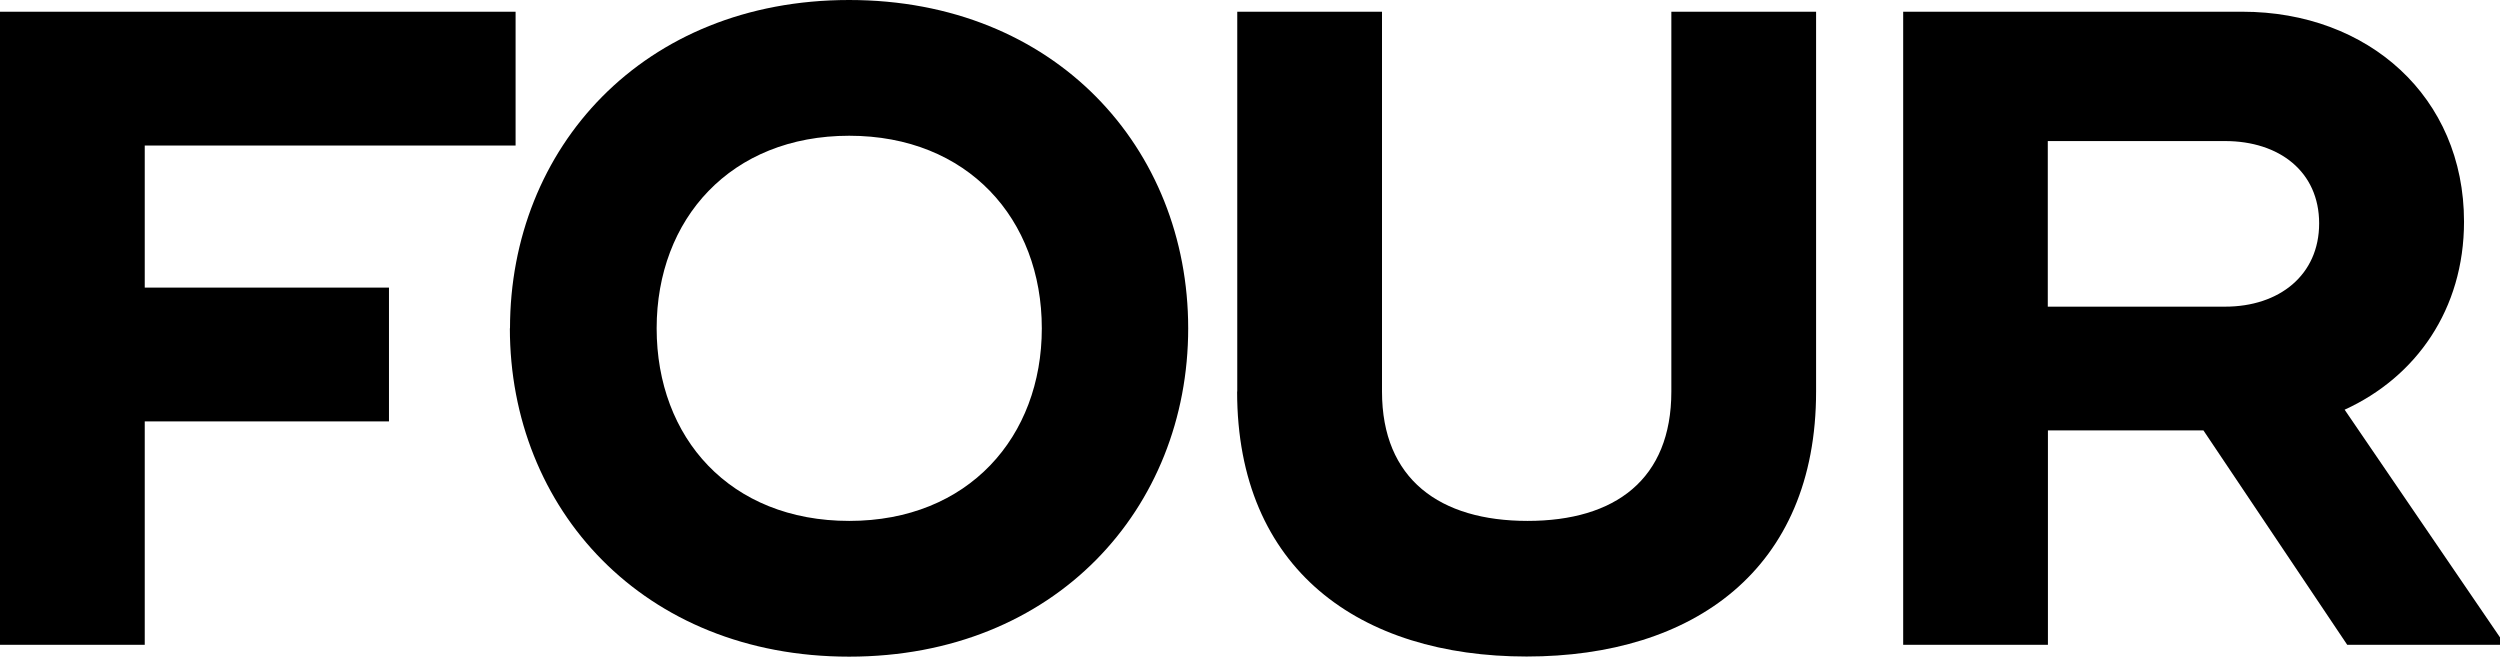
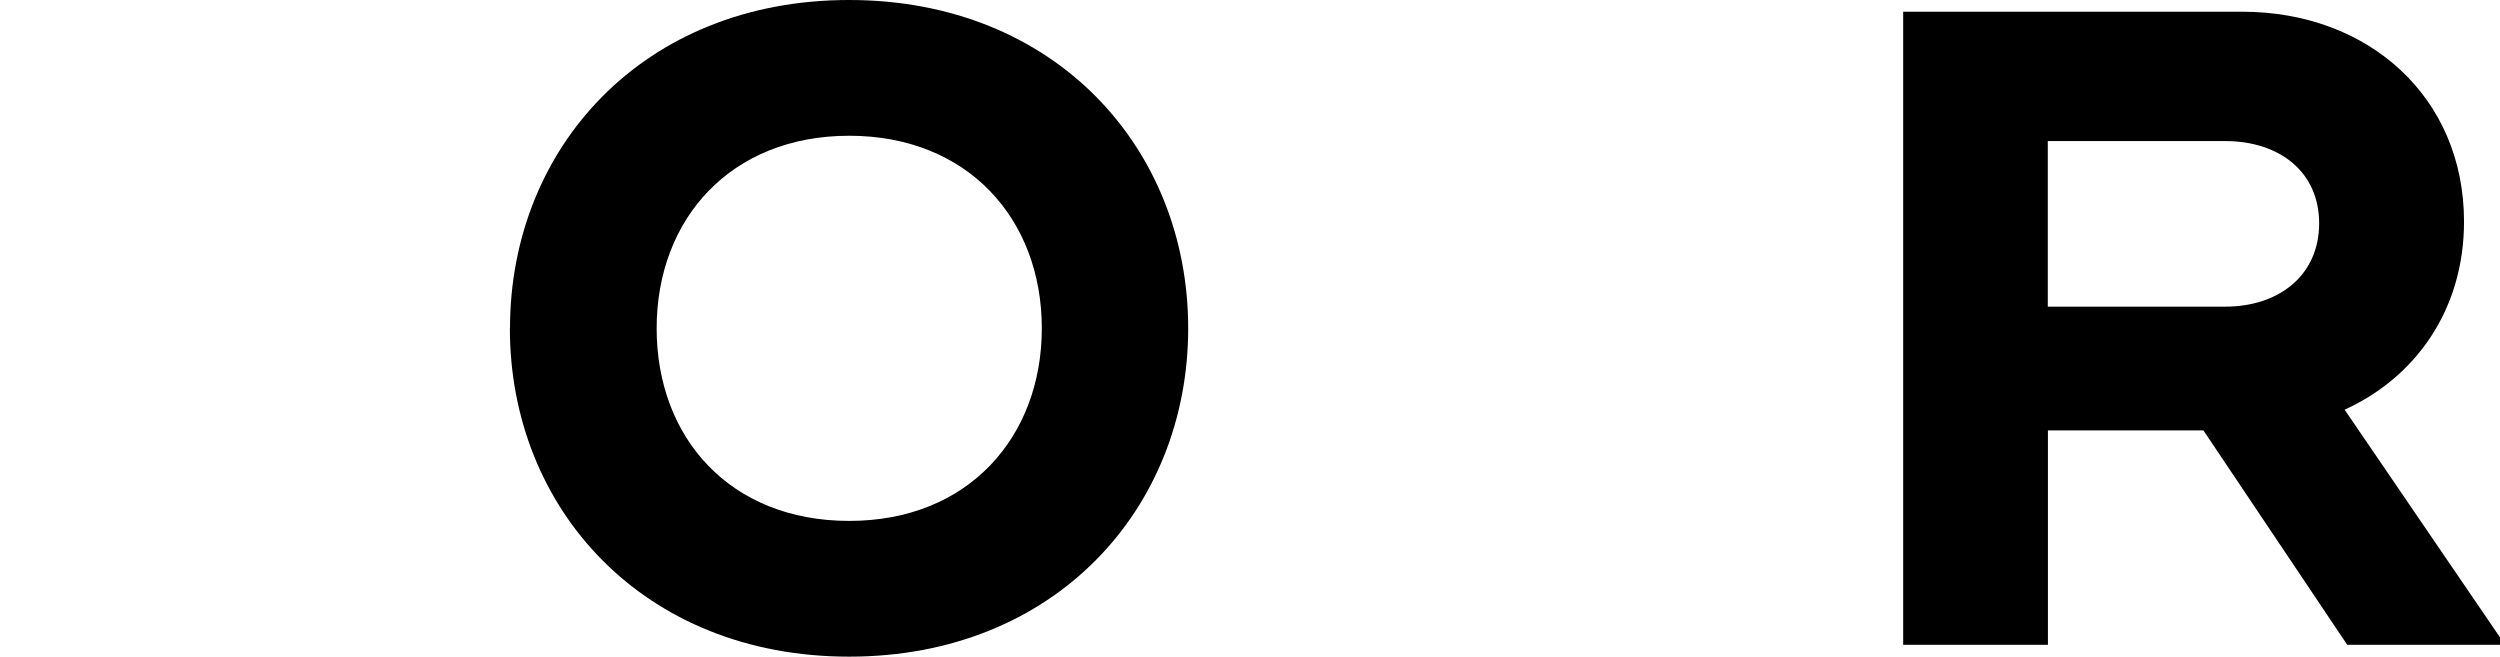
<svg xmlns="http://www.w3.org/2000/svg" id="Layer_2" data-name="Layer 2" viewBox="0 0 183.43 48.18">
  <g id="_レイヤー1" data-name="レイヤー1">
    <g>
-       <path d="M10.62,10.68v10.42h17.92v9.82H10.62v16.39H0V.86h37.83v9.82H10.62Z" />
      <path d="M37.42,24.09C37.42,10.88,47.17,0,62.3,0s24.88,10.88,24.88,24.09-9.75,24.09-24.88,24.09-24.89-10.88-24.89-24.09ZM76.44,24.09c0-8.03-5.44-14.13-14.13-14.13s-14.13,6.1-14.13,14.13,5.38,14.13,14.13,14.13,14.13-6.17,14.13-14.13Z" />
-       <path d="M90.78,28.73V.86h10.62v27.87c0,6.44,4.25,9.49,10.68,9.49s10.55-3.05,10.55-9.49V.86h10.62v27.87c0,13.07-9.02,19.44-21.24,19.44s-21.24-6.37-21.24-19.44Z" />
      <path d="M183.43,46.78v.53h-11.21l-10.55-15.73h-11.41v15.73h-10.62V.86h24.89c9.22,0,16.26,6.24,16.26,15.4,0,6.44-3.52,11.41-8.76,13.8l11.41,16.72ZM150.25,22.5h13.01c3.98,0,6.9-2.32,6.9-6.11s-2.92-6.04-6.9-6.04h-13.01v12.14Z" />
    </g>
  </g>
</svg>